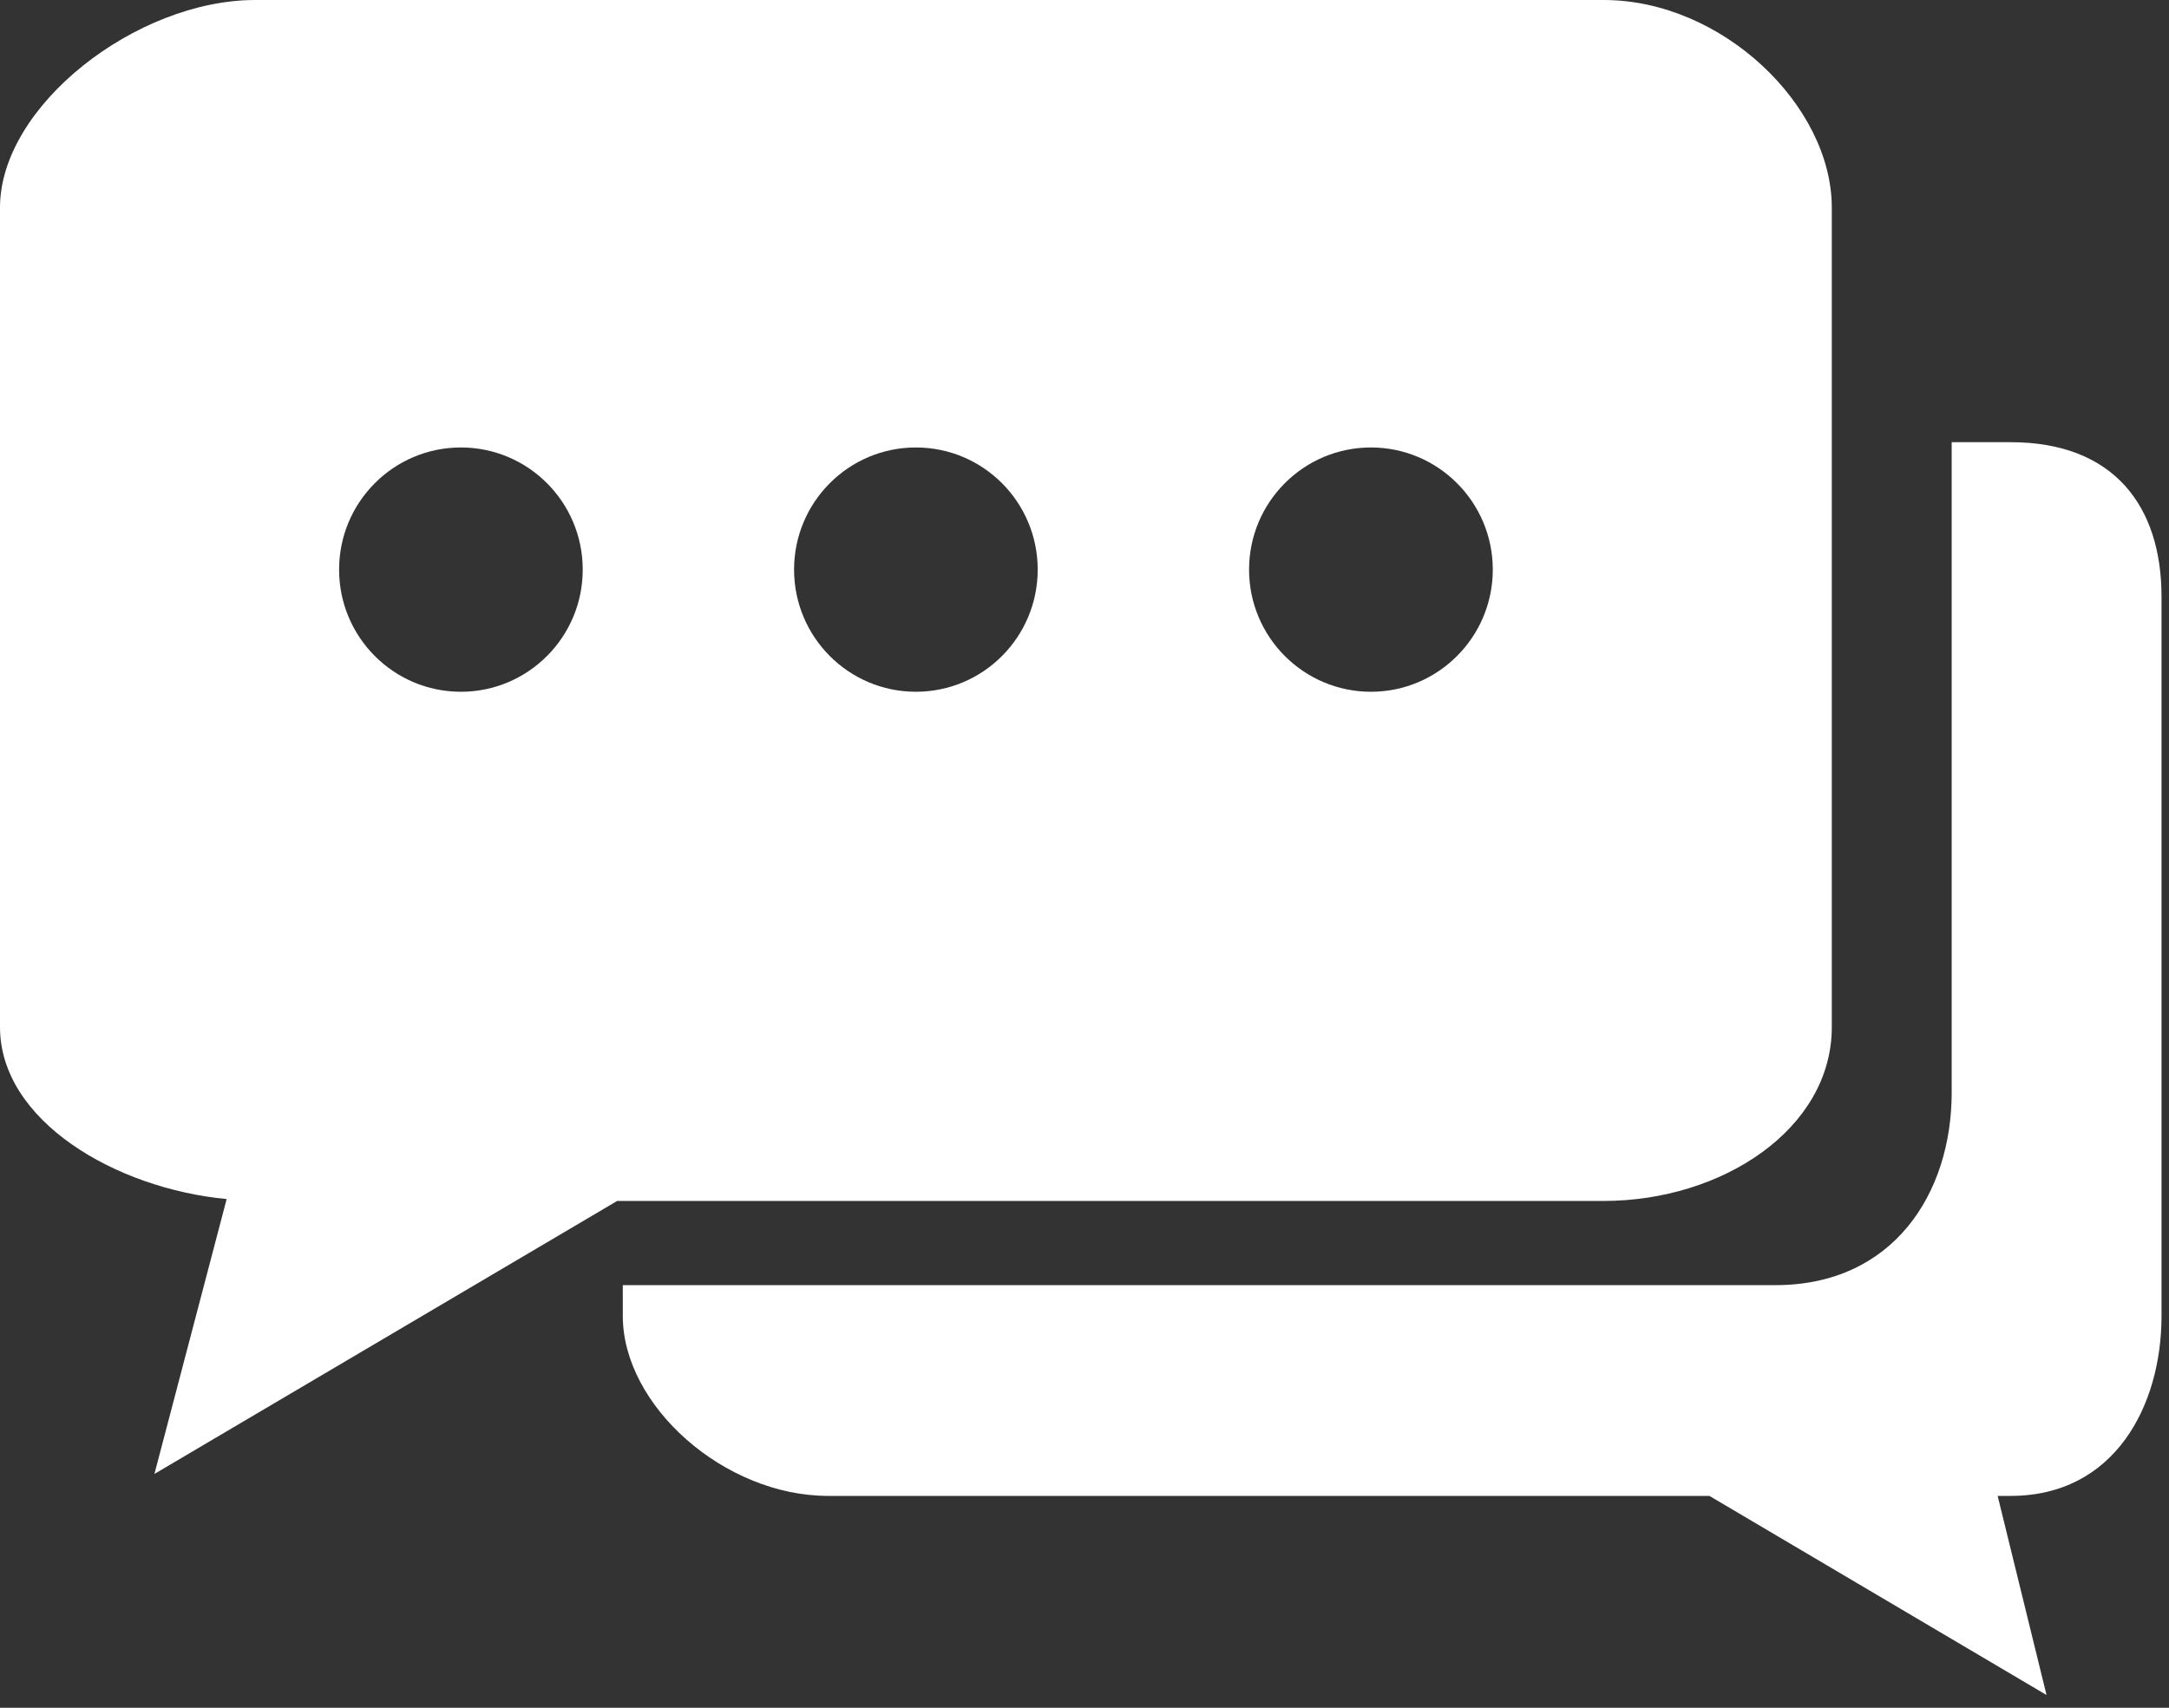
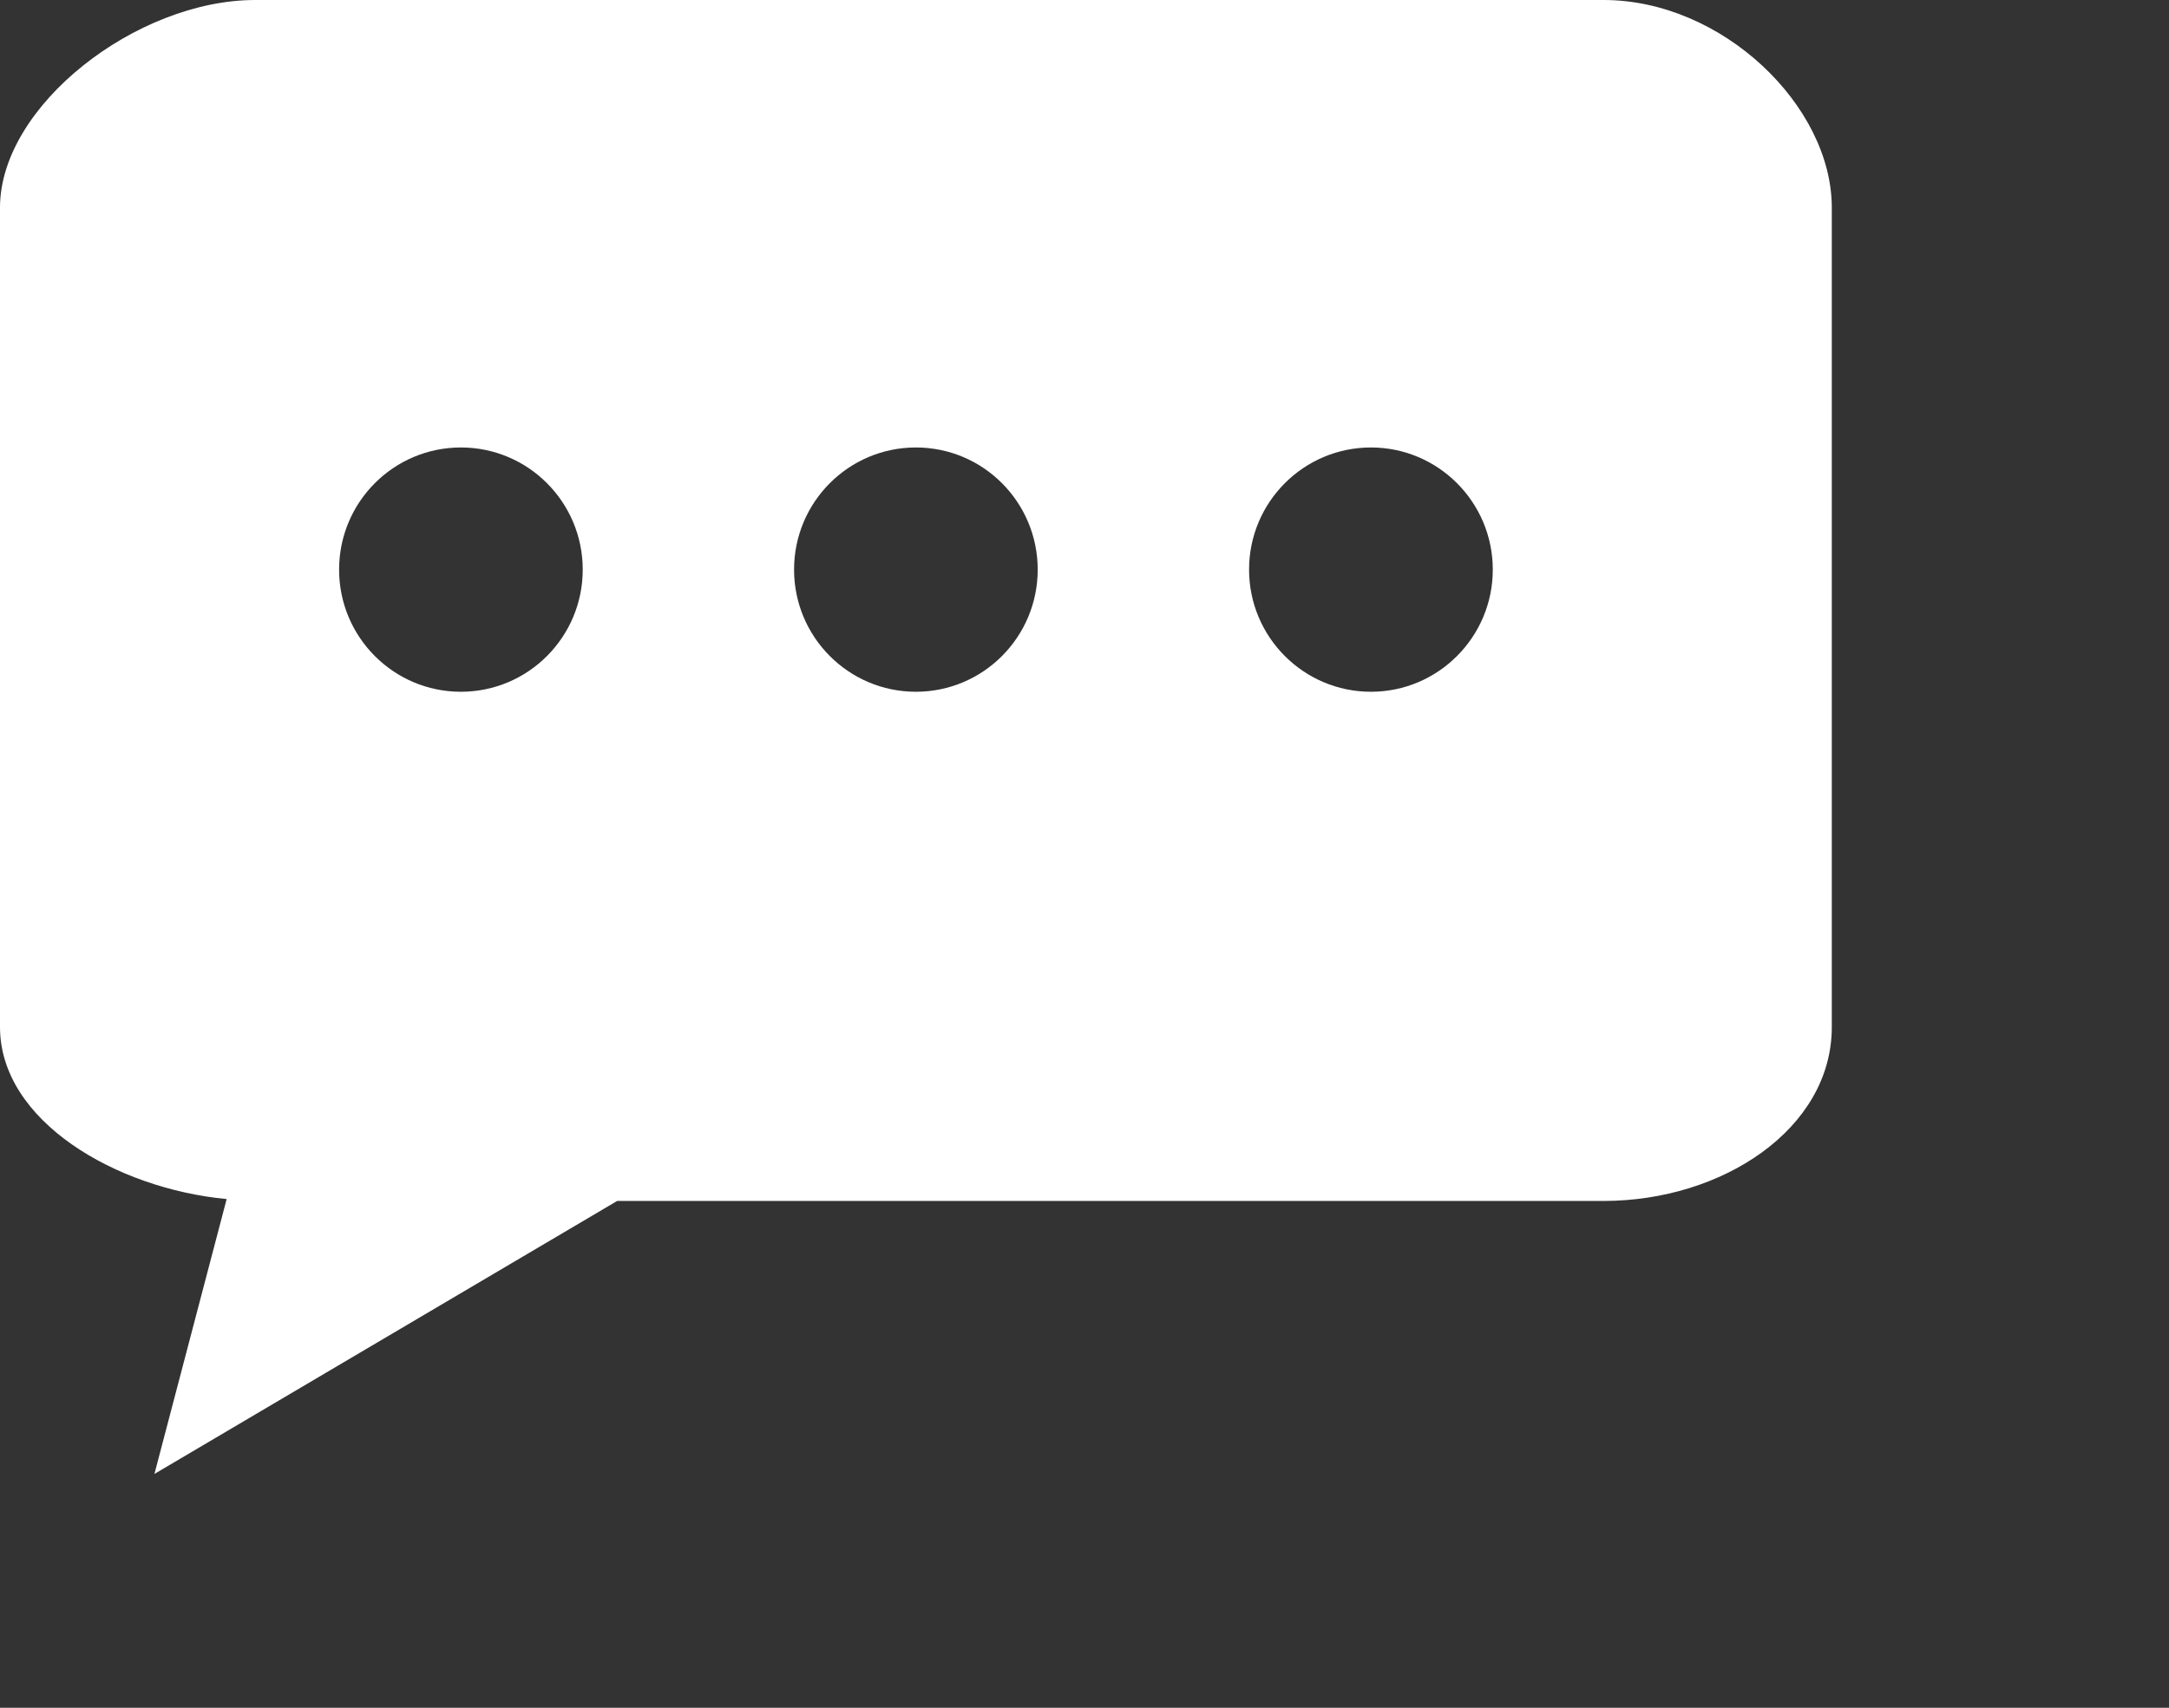
<svg xmlns="http://www.w3.org/2000/svg" width="80px" height="63px" viewBox="0 0 80 63" version="1.1">
  <rect x="0" y="0" width="80" height="63" fill="#333333" stroke="none" />
  <title>F7343ED4-5578-49EA-8CD0-264CA1EA5C23</title>
  <desc>Created with sketchtool.</desc>
  <defs />
  <g id="Page-1" stroke="none" stroke-width="1" fill="none" fill-rule="evenodd">
    <g id="About-ua-(primocollect)" transform="translate(-765, -2440)" fill-rule="nonzero" fill="#FFFFFF">
      <g id="022-shapes" transform="translate(765, 2440)">
-         <path d="M74.157,16.312 L71.985,16.312 L71.985,40.298 C71.985,44.032 69.821,47.409 65.482,47.409 L22.971,47.409 L22.971,48.549 C22.971,51.851 26.709,55.184 30.548,55.184 L63.049,55.184 L75.483,62.529 L73.68,55.184 L74.157,55.184 C77.993,55.184 79.724,51.859 79.724,48.549 L79.724,22.006 C79.724,18.704 77.993,16.312 74.157,16.312 Z" id="Shape" />
        <path d="M59.149,0 L9.412,0 C5.036,0 0,3.899 0,7.657 L0,37.887 C0,41.348 4.267,43.847 8.36,44.233 L5.696,54.373 L22.763,44.303 L59.149,44.303 C63.525,44.303 67.563,41.642 67.563,37.887 L67.563,13.429 L67.563,7.657 C67.563,3.899 63.522,0 59.149,0 Z M17,25.519 C14.518,25.519 12.507,23.501 12.507,21.013 C12.507,18.524 14.518,16.507 17,16.507 C19.479,16.507 21.493,18.524 21.493,21.013 C21.493,23.501 19.479,25.519 17,25.519 Z M33.781,25.519 C31.3,25.519 29.288,23.501 29.288,21.013 C29.288,18.524 31.3,16.507 33.781,16.507 C36.263,16.507 38.274,18.524 38.274,21.013 C38.274,23.501 36.263,25.519 33.781,25.519 Z M50.566,25.519 C48.084,25.519 46.07,23.501 46.07,21.013 C46.07,18.524 48.084,16.507 50.566,16.507 C53.042,16.507 55.059,18.524 55.059,21.013 C55.059,23.501 53.042,25.519 50.566,25.519 Z" id="Shape" />
      </g>
    </g>
  </g>
</svg>